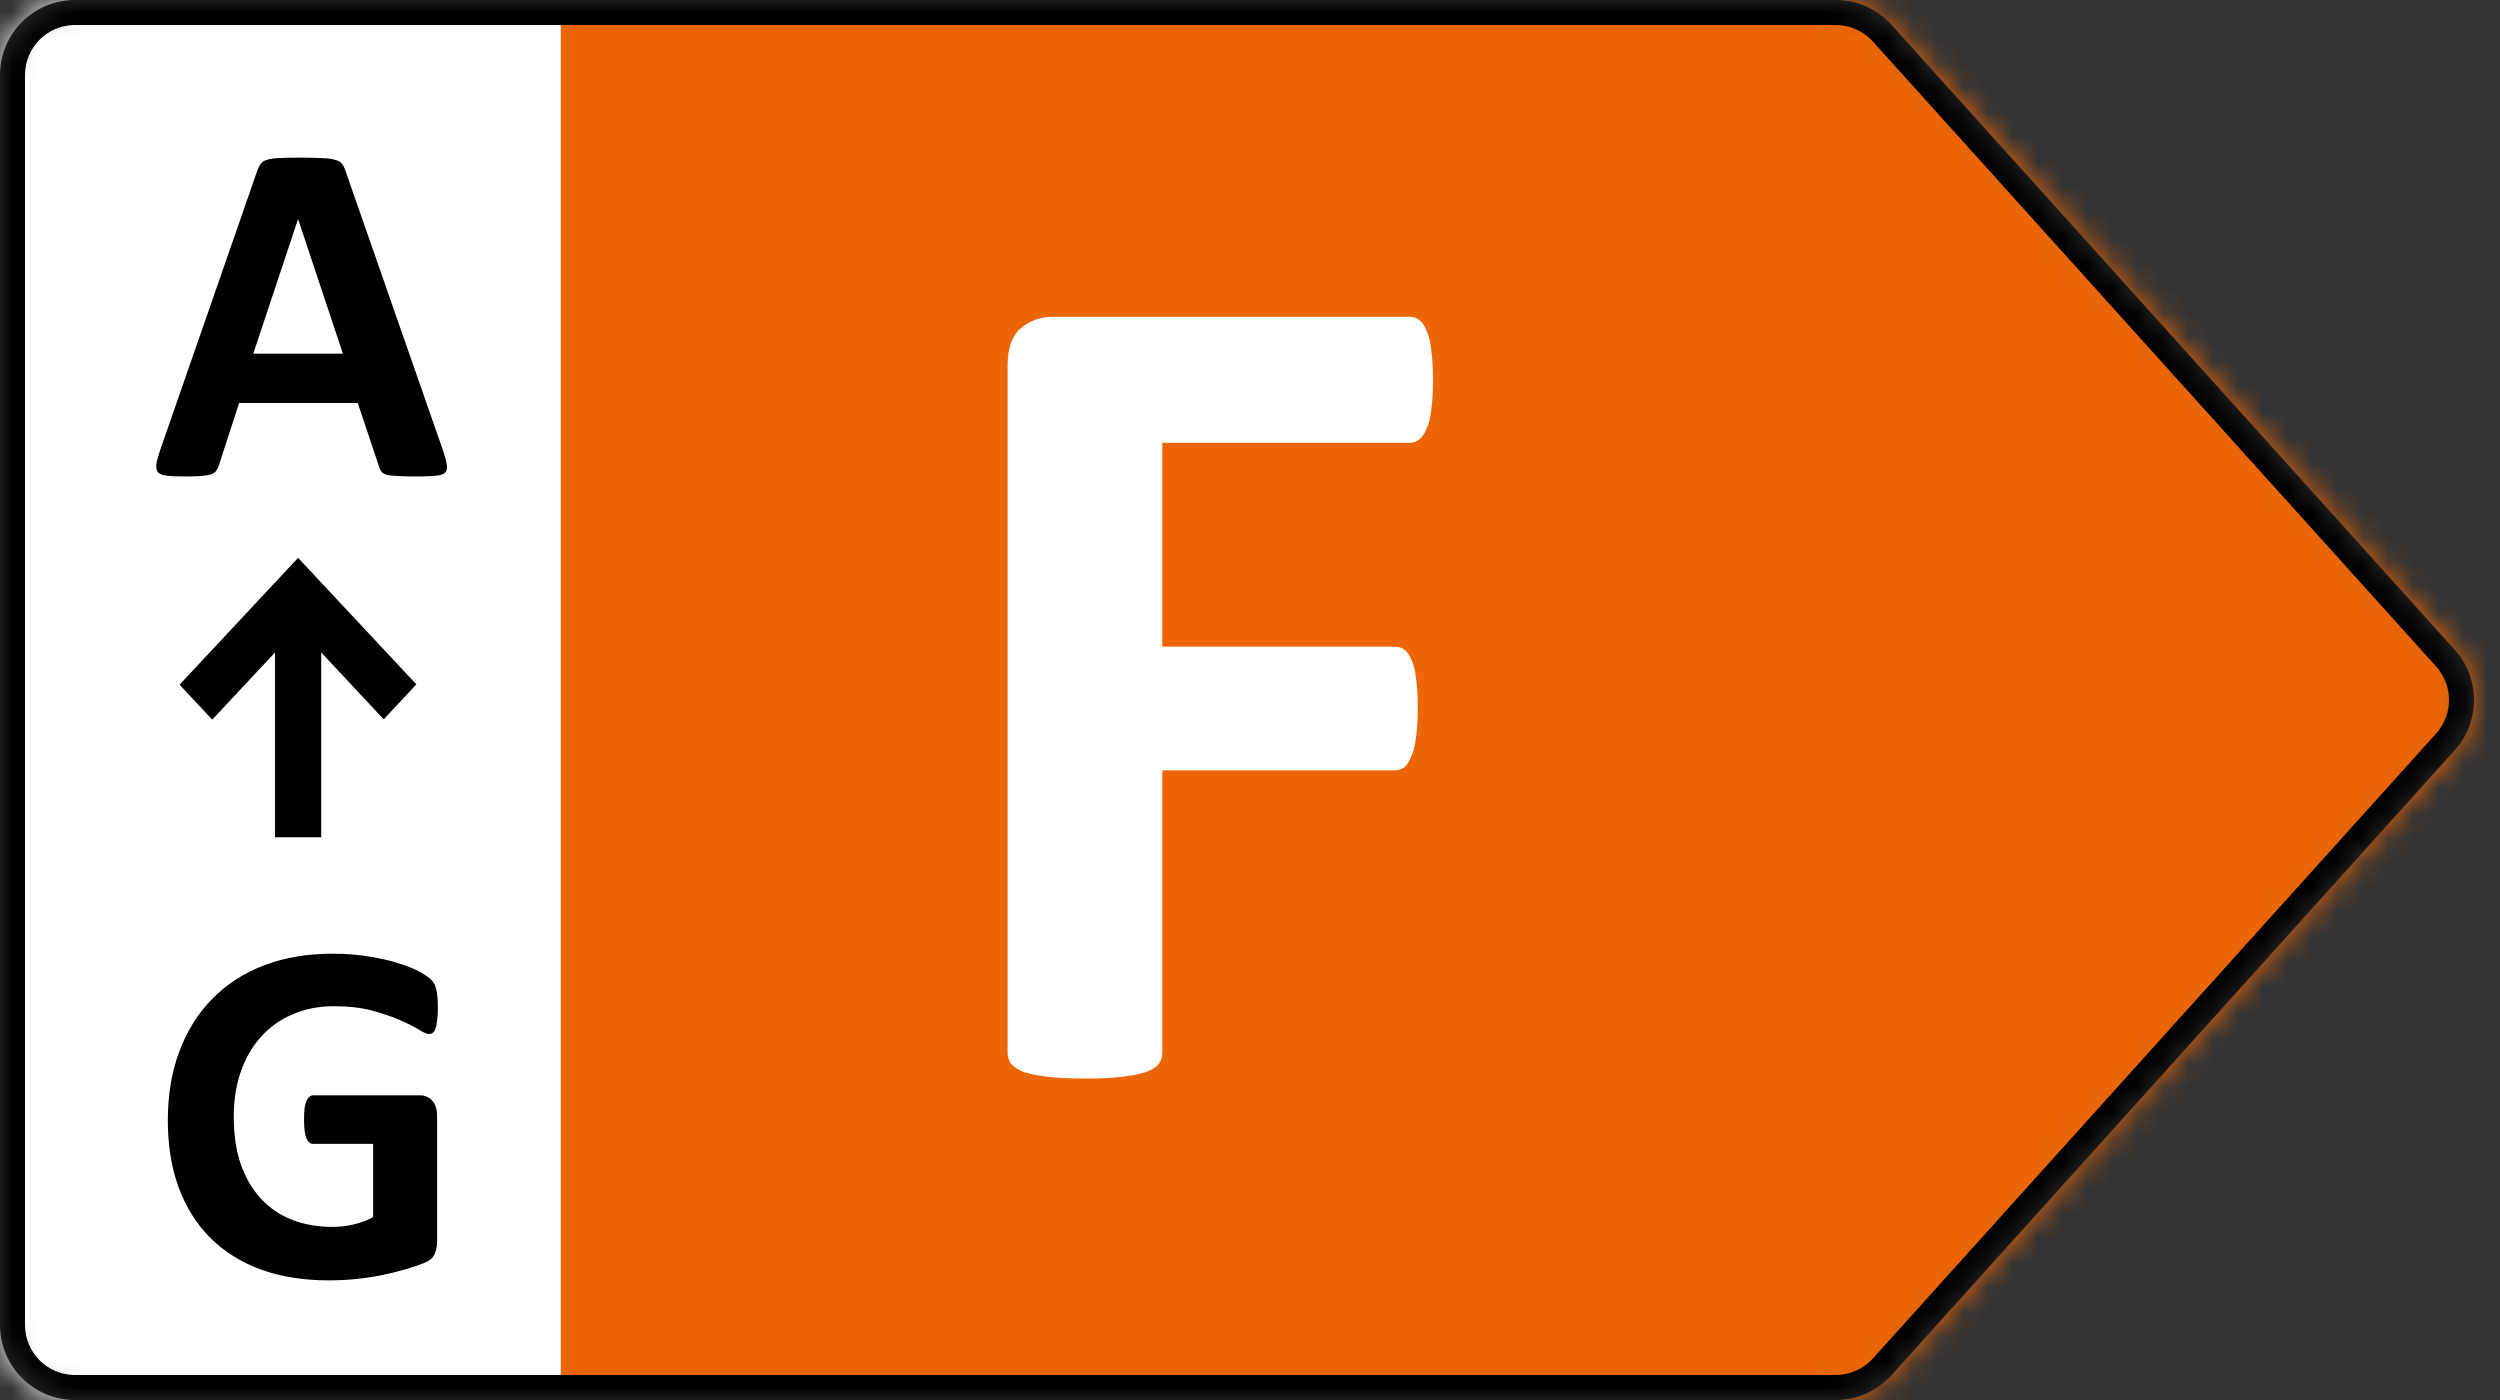
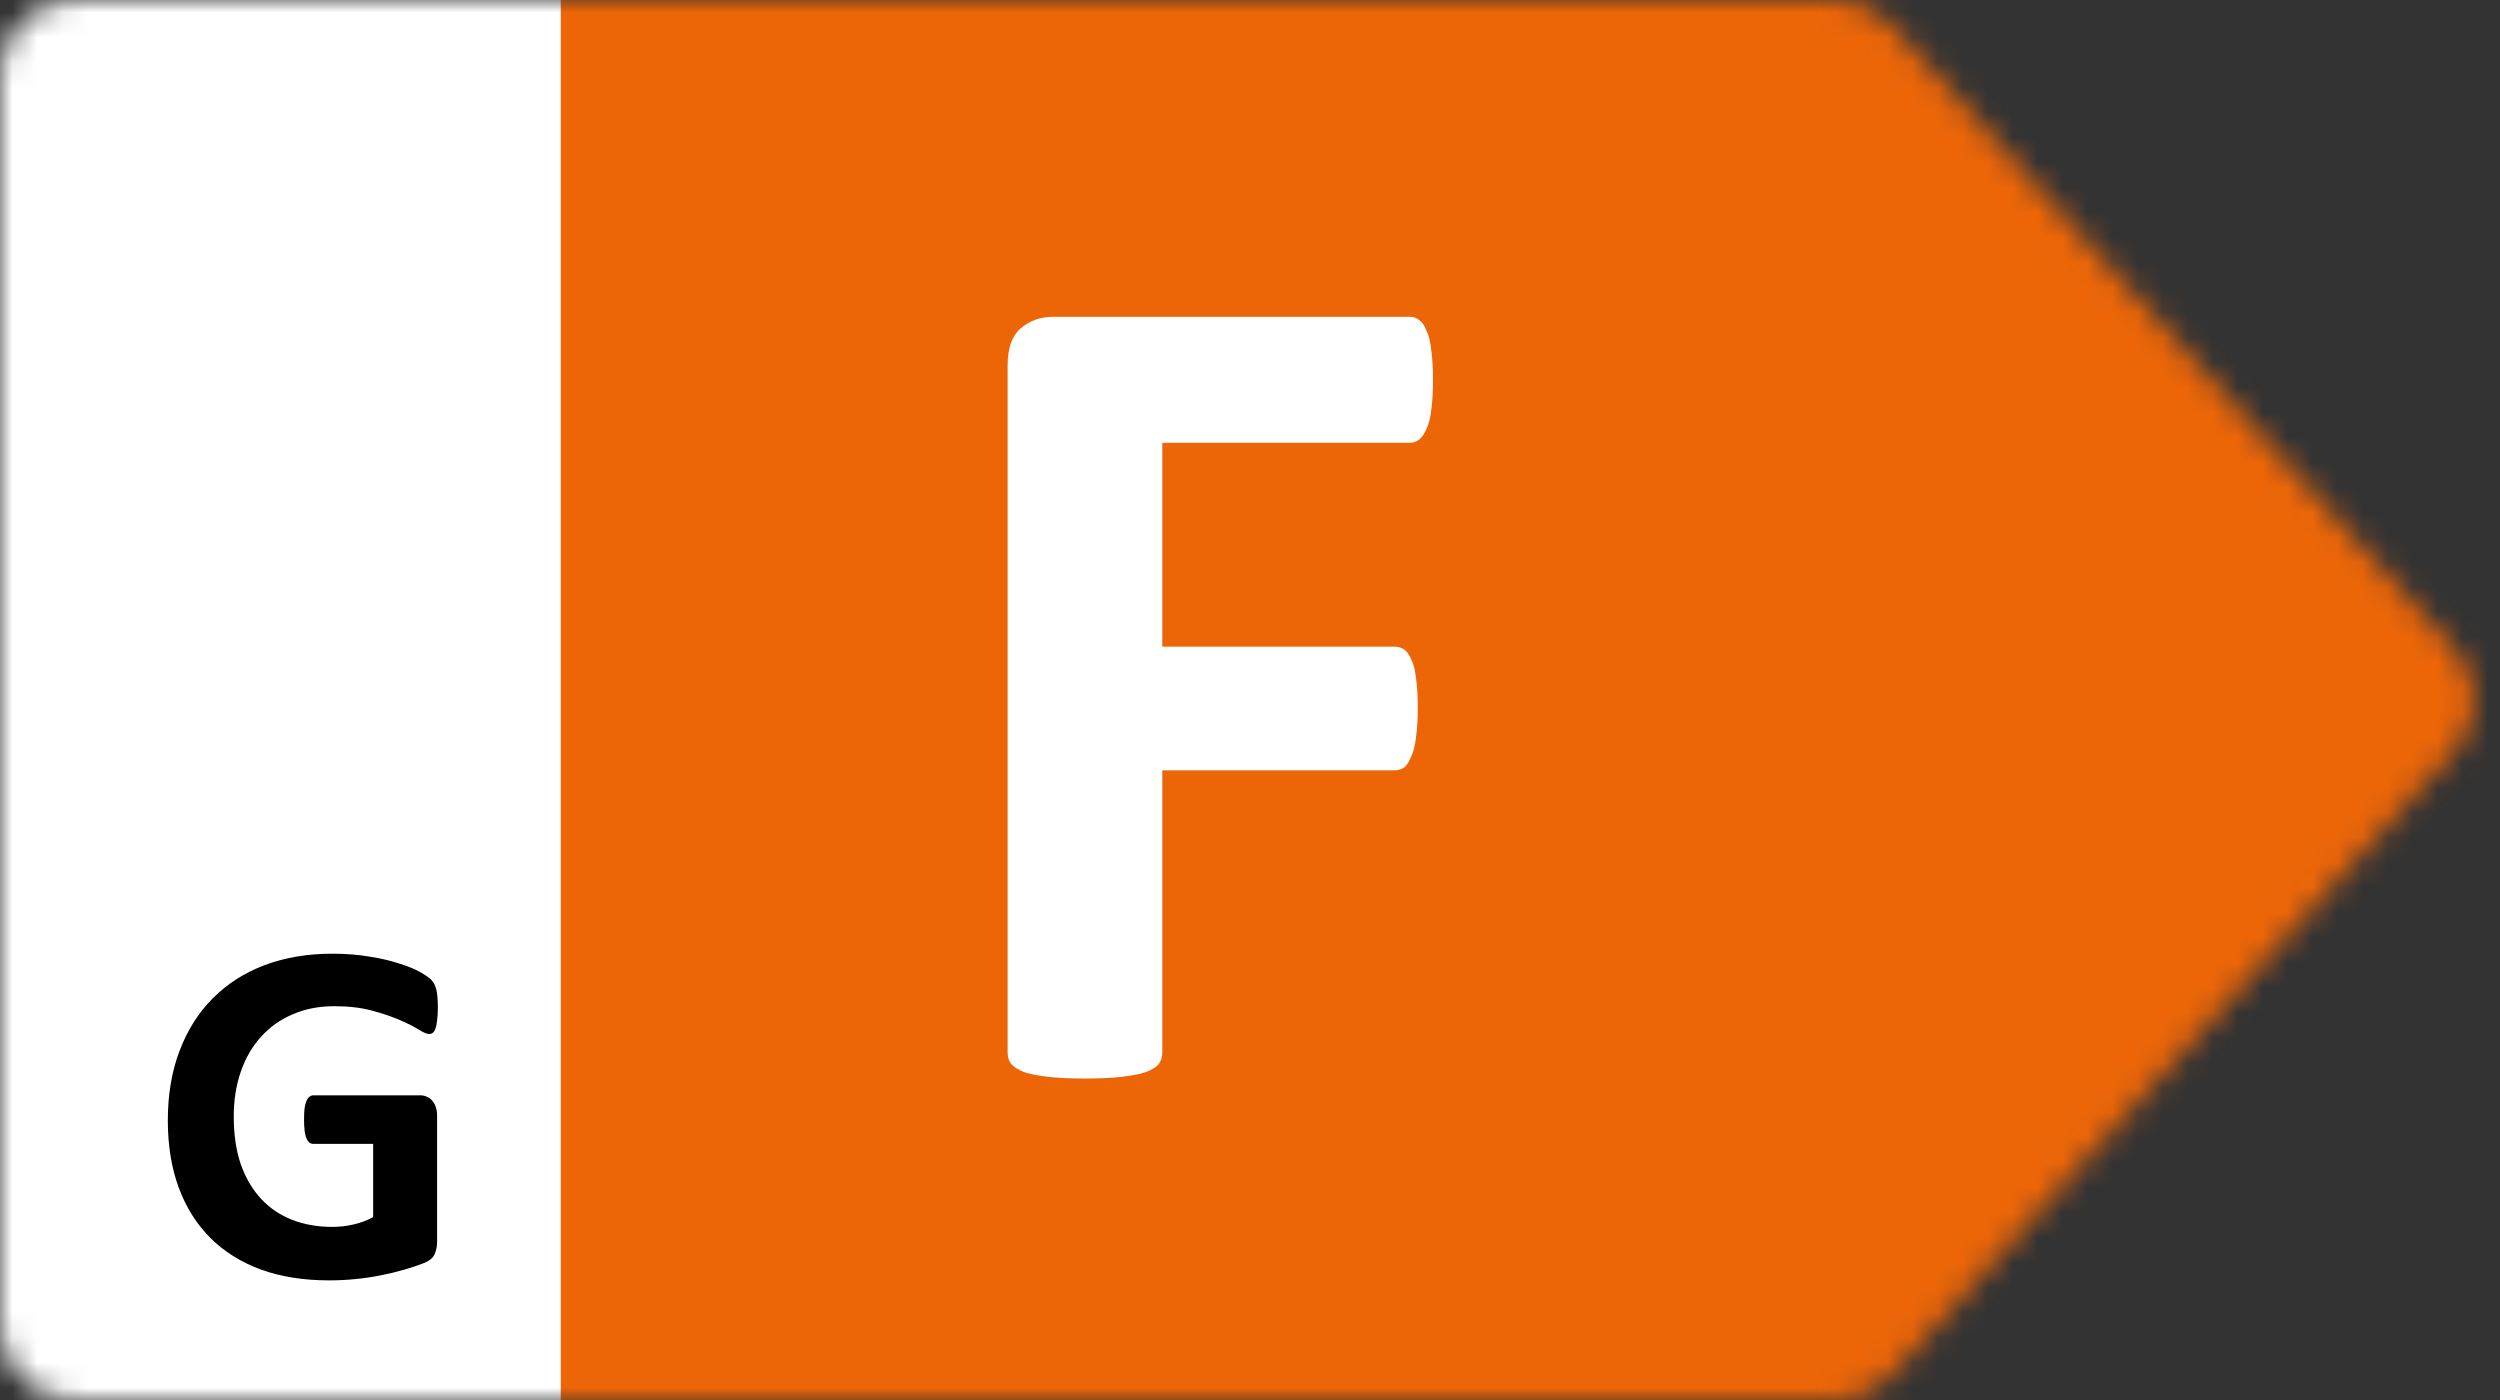
<svg xmlns="http://www.w3.org/2000/svg" width="100" height="56" viewBox="0 0 100 56" fill="none">
  <rect x="0" y="0" width="100" height="56" fill="#333333" stroke="none" />
  <mask id="mask0_7_179" style="mask-type:alpha" maskUnits="userSpaceOnUse" x="0" y="0" width="99" height="56">
    <path d="M73.431 0H3C1.343 0 0 1.343 0 3V53C0 54.657 1.343 56 3 56H73.431C74.281 56 75.091 55.64 75.66 55.008L98.19 30.008C99.219 28.867 99.219 27.133 98.19 25.992L75.66 0.992C75.091 0.36 74.281 0 73.431 0Z" fill="#D9D9D9" />
  </mask>
  <g mask="url(#mask0_7_179)">
    <rect x="21.559" width="78.396" height="56" fill="#EC6608" />
    <path d="M57.32 15.203C57.32 15.672 57.297 16.07 57.25 16.398C57.219 16.711 57.156 16.961 57.062 17.148C56.984 17.336 56.891 17.477 56.781 17.57C56.672 17.664 56.547 17.711 56.406 17.711H46.492V25.867H55.797C55.938 25.867 56.062 25.906 56.172 25.984C56.281 26.062 56.375 26.195 56.453 26.383C56.547 26.57 56.609 26.82 56.641 27.133C56.688 27.445 56.711 27.836 56.711 28.305C56.711 28.773 56.688 29.164 56.641 29.477C56.609 29.789 56.547 30.047 56.453 30.25C56.375 30.453 56.281 30.602 56.172 30.695C56.062 30.773 55.938 30.812 55.797 30.812H46.492V42.109C46.492 42.281 46.445 42.43 46.352 42.555C46.258 42.68 46.086 42.789 45.836 42.883C45.602 42.961 45.289 43.023 44.898 43.07C44.508 43.117 44.008 43.141 43.398 43.141C42.805 43.141 42.305 43.117 41.898 43.07C41.508 43.023 41.195 42.961 40.961 42.883C40.727 42.789 40.555 42.68 40.445 42.555C40.352 42.43 40.305 42.281 40.305 42.109V14.617C40.305 13.93 40.477 13.438 40.82 13.141C41.18 12.828 41.617 12.672 42.133 12.672H56.406C56.547 12.672 56.672 12.719 56.781 12.812C56.891 12.891 56.984 13.031 57.062 13.234C57.156 13.422 57.219 13.68 57.25 14.008C57.297 14.336 57.32 14.734 57.32 15.203Z" fill="white" />
    <rect width="22.43" height="56" fill="white" />
-     <path d="M17.729 18.043C17.807 18.277 17.855 18.463 17.875 18.6C17.895 18.736 17.869 18.84 17.797 18.912C17.725 18.977 17.598 19.016 17.416 19.029C17.234 19.049 16.983 19.059 16.664 19.059C16.332 19.059 16.072 19.052 15.883 19.039C15.7 19.033 15.56 19.016 15.463 18.99C15.365 18.958 15.297 18.915 15.258 18.863C15.219 18.811 15.186 18.743 15.16 18.658L14.31 16.119H9.564L8.764 18.59C8.738 18.681 8.702 18.759 8.656 18.824C8.617 18.883 8.549 18.932 8.451 18.971C8.36 19.003 8.227 19.026 8.051 19.039C7.882 19.052 7.657 19.059 7.377 19.059C7.077 19.059 6.843 19.049 6.674 19.029C6.505 19.01 6.387 18.964 6.322 18.893C6.257 18.814 6.234 18.707 6.254 18.57C6.273 18.434 6.322 18.251 6.4 18.023L10.297 6.812C10.336 6.702 10.382 6.614 10.434 6.549C10.486 6.477 10.567 6.425 10.678 6.393C10.795 6.354 10.954 6.331 11.156 6.324C11.358 6.311 11.625 6.305 11.957 6.305C12.341 6.305 12.647 6.311 12.875 6.324C13.103 6.331 13.279 6.354 13.402 6.393C13.533 6.425 13.624 6.477 13.676 6.549C13.734 6.62 13.783 6.718 13.822 6.842L17.729 18.043ZM11.928 8.775H11.918L10.131 14.146H13.715L11.928 8.775Z" fill="black" />
    <path d="M17.514 40.326C17.514 40.515 17.504 40.678 17.484 40.815C17.471 40.951 17.449 41.062 17.416 41.147C17.39 41.225 17.354 41.28 17.309 41.312C17.27 41.345 17.221 41.361 17.162 41.361C17.078 41.361 16.941 41.303 16.752 41.185C16.563 41.068 16.312 40.941 16 40.805C15.688 40.668 15.313 40.541 14.877 40.424C14.447 40.307 13.946 40.248 13.373 40.248C12.761 40.248 12.208 40.355 11.713 40.57C11.218 40.779 10.795 41.078 10.443 41.469C10.092 41.853 9.822 42.318 9.633 42.865C9.444 43.406 9.35 44.005 9.35 44.662C9.35 45.385 9.444 46.023 9.633 46.576C9.828 47.123 10.098 47.582 10.443 47.953C10.788 48.324 11.202 48.604 11.684 48.793C12.172 48.982 12.709 49.076 13.295 49.076C13.581 49.076 13.865 49.044 14.145 48.978C14.425 48.913 14.685 48.816 14.926 48.685V45.756H12.533C12.416 45.756 12.325 45.684 12.26 45.541C12.195 45.391 12.162 45.141 12.162 44.789C12.162 44.607 12.169 44.454 12.182 44.33C12.201 44.206 12.227 44.109 12.26 44.037C12.292 43.959 12.331 43.904 12.377 43.871C12.422 43.832 12.475 43.812 12.533 43.812H16.801C16.905 43.812 16.996 43.832 17.074 43.871C17.159 43.904 17.23 43.956 17.289 44.027C17.354 44.099 17.403 44.187 17.436 44.291C17.468 44.389 17.484 44.503 17.484 44.633V49.662C17.484 49.857 17.449 50.03 17.377 50.18C17.312 50.323 17.172 50.437 16.957 50.522C16.749 50.606 16.488 50.694 16.176 50.785C15.863 50.876 15.538 50.954 15.199 51.02C14.867 51.085 14.529 51.133 14.184 51.166C13.845 51.199 13.503 51.215 13.158 51.215C12.149 51.215 11.244 51.072 10.443 50.785C9.649 50.492 8.975 50.072 8.422 49.525C7.868 48.972 7.445 48.301 7.152 47.514C6.859 46.719 6.713 45.821 6.713 44.818C6.713 43.783 6.869 42.855 7.182 42.035C7.494 41.208 7.937 40.508 8.51 39.935C9.083 39.356 9.773 38.913 10.58 38.607C11.394 38.301 12.299 38.148 13.295 38.148C13.842 38.148 14.34 38.188 14.789 38.266C15.238 38.337 15.629 38.428 15.961 38.539C16.299 38.643 16.579 38.757 16.801 38.881C17.022 39.005 17.175 39.112 17.26 39.203C17.351 39.294 17.416 39.425 17.455 39.594C17.494 39.757 17.514 40.001 17.514 40.326Z" fill="black" />
-     <path d="M16.654 27.375L11.924 22.314L7.182 27.388L8.489 28.786L11.001 26.098V33.491H12.848V26.098L15.348 28.773L16.654 27.375Z" fill="black" />
-     <path fill-rule="evenodd" clip-rule="evenodd" d="M73.431 1H3C1.895 1 1 1.895 1 3V53C1 54.105 1.895 55 3 55H73.431C73.998 55 74.538 54.76 74.917 54.339L97.447 29.339C98.133 28.578 98.133 27.422 97.447 26.661L74.917 1.661C74.538 1.24 73.998 1 73.431 1ZM3 0H73.431C74.281 0 75.091 0.36 75.66 0.992L98.19 25.992C99.219 27.133 99.219 28.867 98.19 30.008L75.66 55.008C75.091 55.64 74.281 56 73.431 56H3C1.343 56 0 54.657 0 53V3C0 1.343 1.343 0 3 0Z" fill="black" />
  </g>
</svg>